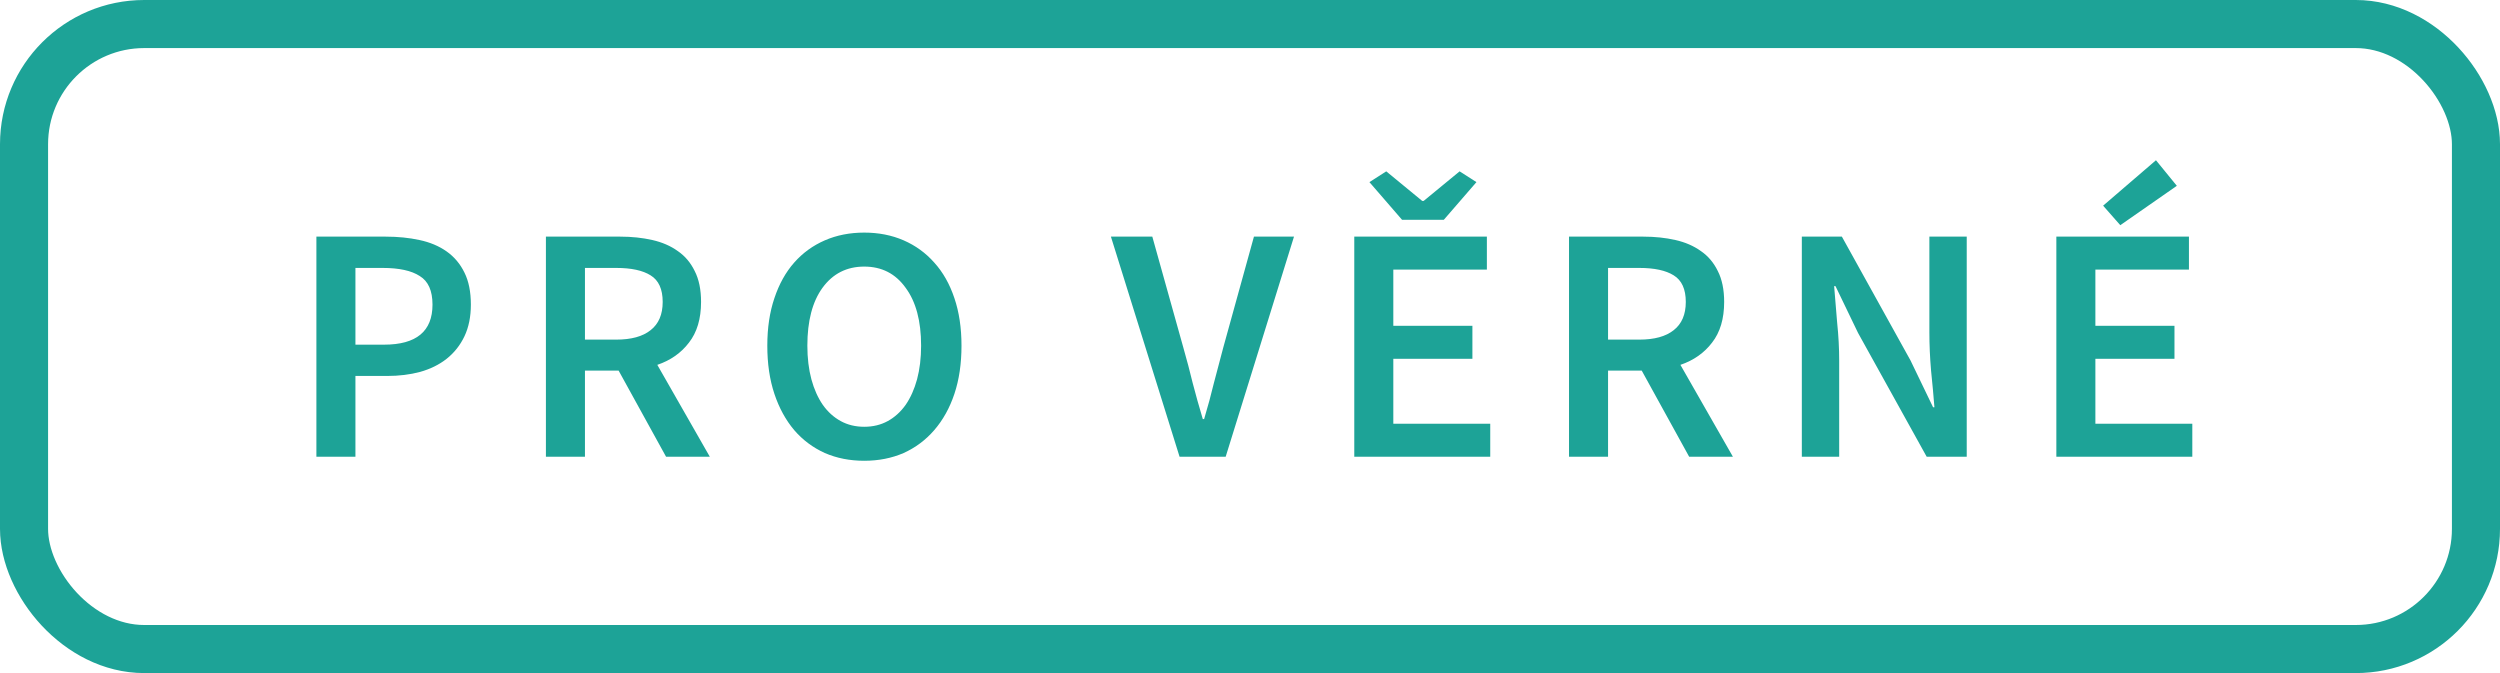
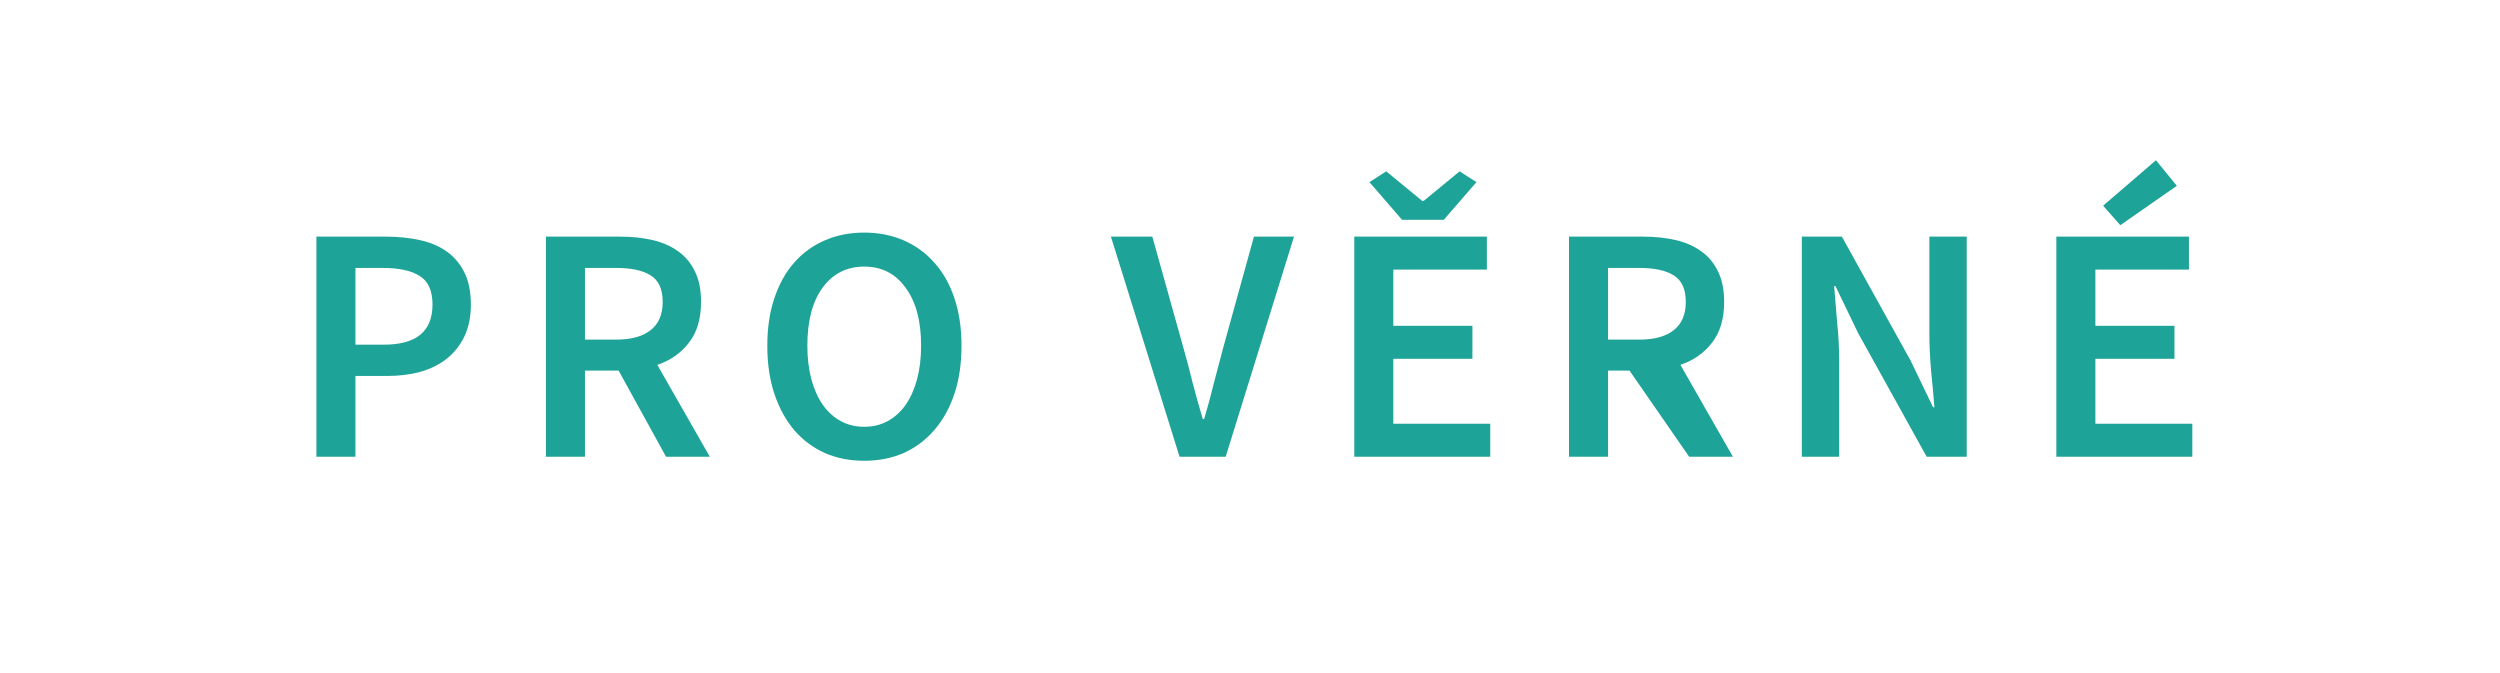
<svg xmlns="http://www.w3.org/2000/svg" width="104" height="28" viewBox="0 0 104 28" fill="none">
-   <rect x="1" y="1" width="102" height="26" rx="5" stroke="#1DA397" stroke-width="2" />
-   <path d="M13.162 9.844H16.046C16.55 9.844 17.017 9.891 17.446 9.984C17.885 10.077 18.263 10.236 18.58 10.46C18.897 10.684 19.145 10.978 19.322 11.342C19.499 11.697 19.588 12.14 19.588 12.672C19.588 13.176 19.499 13.615 19.322 13.988C19.145 14.361 18.897 14.674 18.58 14.926C18.272 15.169 17.903 15.351 17.474 15.472C17.054 15.584 16.597 15.64 16.102 15.64H14.786V19H13.162V9.844ZM15.976 14.338C17.32 14.338 17.992 13.783 17.992 12.672C17.992 12.093 17.815 11.697 17.46 11.482C17.115 11.258 16.601 11.146 15.92 11.146H14.786V14.338H15.976ZM24.334 14.128H25.636C26.262 14.128 26.738 13.997 27.064 13.736C27.4 13.475 27.568 13.083 27.568 12.56C27.568 12.028 27.4 11.659 27.064 11.454C26.738 11.249 26.262 11.146 25.636 11.146H24.334V14.128ZM27.708 19L25.734 15.416H24.334V19H22.71V9.844H25.804C26.28 9.844 26.724 9.891 27.134 9.984C27.545 10.077 27.9 10.231 28.198 10.446C28.497 10.651 28.73 10.927 28.898 11.272C29.076 11.617 29.164 12.047 29.164 12.56C29.164 13.26 28.996 13.825 28.66 14.254C28.334 14.683 27.895 14.991 27.344 15.178L29.528 19H27.708ZM35.952 19.168C35.354 19.168 34.808 19.061 34.314 18.846C33.819 18.622 33.394 18.305 33.04 17.894C32.685 17.474 32.41 16.97 32.214 16.382C32.018 15.794 31.92 15.127 31.92 14.38C31.92 13.643 32.018 12.985 32.214 12.406C32.41 11.818 32.685 11.323 33.04 10.922C33.394 10.521 33.819 10.213 34.314 9.998C34.808 9.783 35.354 9.676 35.952 9.676C36.549 9.676 37.095 9.783 37.59 9.998C38.084 10.213 38.509 10.521 38.864 10.922C39.228 11.323 39.508 11.818 39.704 12.406C39.9 12.985 39.998 13.643 39.998 14.38C39.998 15.127 39.9 15.794 39.704 16.382C39.508 16.97 39.228 17.474 38.864 17.894C38.509 18.305 38.084 18.622 37.59 18.846C37.095 19.061 36.549 19.168 35.952 19.168ZM35.952 17.754C36.316 17.754 36.642 17.675 36.932 17.516C37.221 17.357 37.468 17.133 37.674 16.844C37.879 16.545 38.038 16.191 38.15 15.78C38.262 15.36 38.318 14.893 38.318 14.38C38.318 13.353 38.103 12.551 37.674 11.972C37.254 11.384 36.68 11.09 35.952 11.09C35.224 11.09 34.645 11.384 34.216 11.972C33.796 12.551 33.586 13.353 33.586 14.38C33.586 14.893 33.642 15.36 33.754 15.78C33.866 16.191 34.024 16.545 34.23 16.844C34.435 17.133 34.682 17.357 34.972 17.516C35.261 17.675 35.588 17.754 35.952 17.754ZM46.214 9.844H47.936L49.224 14.45C49.373 14.973 49.504 15.467 49.616 15.934C49.737 16.401 49.877 16.9 50.036 17.432H50.092C50.251 16.9 50.386 16.401 50.498 15.934C50.619 15.467 50.75 14.973 50.89 14.45L52.164 9.844H53.83L50.988 19H49.07L46.214 9.844ZM56.338 9.844H61.854V11.216H57.962V13.554H61.252V14.926H57.962V17.628H61.994V19H56.338V9.844ZM56.968 7.576L57.668 7.128L59.166 8.36H59.222L60.72 7.128L61.42 7.576L60.062 9.144H58.326L56.968 7.576ZM66.895 14.128H68.197C68.822 14.128 69.298 13.997 69.625 13.736C69.961 13.475 70.129 13.083 70.129 12.56C70.129 12.028 69.961 11.659 69.625 11.454C69.298 11.249 68.822 11.146 68.197 11.146H66.895V14.128ZM70.269 19L68.295 15.416H66.895V19H65.271V9.844H68.365C68.841 9.844 69.284 9.891 69.695 9.984C70.106 10.077 70.46 10.231 70.759 10.446C71.058 10.651 71.291 10.927 71.459 11.272C71.636 11.617 71.725 12.047 71.725 12.56C71.725 13.26 71.557 13.825 71.221 14.254C70.894 14.683 70.456 14.991 69.905 15.178L72.089 19H70.269ZM74.956 9.844H76.622L79.478 14.996L80.416 16.942H80.472C80.435 16.466 80.388 15.957 80.332 15.416C80.285 14.865 80.262 14.333 80.262 13.82V9.844H81.816V19H80.15L77.294 13.848L76.356 11.902H76.3C76.338 12.387 76.379 12.896 76.426 13.428C76.482 13.96 76.51 14.483 76.51 14.996V19H74.956V9.844ZM85.544 9.844H91.06V11.216H87.168V13.554H90.458V14.926H87.168V17.628H91.2V19H85.544V9.844ZM87.49 8.556L89.688 6.666L90.556 7.73L88.204 9.368L87.49 8.556Z" fill="#1DA397" />
+   <path d="M13.162 9.844H16.046C16.55 9.844 17.017 9.891 17.446 9.984C17.885 10.077 18.263 10.236 18.58 10.46C18.897 10.684 19.145 10.978 19.322 11.342C19.499 11.697 19.588 12.14 19.588 12.672C19.588 13.176 19.499 13.615 19.322 13.988C19.145 14.361 18.897 14.674 18.58 14.926C18.272 15.169 17.903 15.351 17.474 15.472C17.054 15.584 16.597 15.64 16.102 15.64H14.786V19H13.162V9.844ZM15.976 14.338C17.32 14.338 17.992 13.783 17.992 12.672C17.992 12.093 17.815 11.697 17.46 11.482C17.115 11.258 16.601 11.146 15.92 11.146H14.786V14.338H15.976ZM24.334 14.128H25.636C26.262 14.128 26.738 13.997 27.064 13.736C27.4 13.475 27.568 13.083 27.568 12.56C27.568 12.028 27.4 11.659 27.064 11.454C26.738 11.249 26.262 11.146 25.636 11.146H24.334V14.128ZM27.708 19L25.734 15.416H24.334V19H22.71V9.844H25.804C26.28 9.844 26.724 9.891 27.134 9.984C27.545 10.077 27.9 10.231 28.198 10.446C28.497 10.651 28.73 10.927 28.898 11.272C29.076 11.617 29.164 12.047 29.164 12.56C29.164 13.26 28.996 13.825 28.66 14.254C28.334 14.683 27.895 14.991 27.344 15.178L29.528 19H27.708ZM35.952 19.168C35.354 19.168 34.808 19.061 34.314 18.846C33.819 18.622 33.394 18.305 33.04 17.894C32.685 17.474 32.41 16.97 32.214 16.382C32.018 15.794 31.92 15.127 31.92 14.38C31.92 13.643 32.018 12.985 32.214 12.406C32.41 11.818 32.685 11.323 33.04 10.922C33.394 10.521 33.819 10.213 34.314 9.998C34.808 9.783 35.354 9.676 35.952 9.676C36.549 9.676 37.095 9.783 37.59 9.998C38.084 10.213 38.509 10.521 38.864 10.922C39.228 11.323 39.508 11.818 39.704 12.406C39.9 12.985 39.998 13.643 39.998 14.38C39.998 15.127 39.9 15.794 39.704 16.382C39.508 16.97 39.228 17.474 38.864 17.894C38.509 18.305 38.084 18.622 37.59 18.846C37.095 19.061 36.549 19.168 35.952 19.168ZM35.952 17.754C36.316 17.754 36.642 17.675 36.932 17.516C37.221 17.357 37.468 17.133 37.674 16.844C37.879 16.545 38.038 16.191 38.15 15.78C38.262 15.36 38.318 14.893 38.318 14.38C38.318 13.353 38.103 12.551 37.674 11.972C37.254 11.384 36.68 11.09 35.952 11.09C35.224 11.09 34.645 11.384 34.216 11.972C33.796 12.551 33.586 13.353 33.586 14.38C33.586 14.893 33.642 15.36 33.754 15.78C33.866 16.191 34.024 16.545 34.23 16.844C34.435 17.133 34.682 17.357 34.972 17.516C35.261 17.675 35.588 17.754 35.952 17.754ZM46.214 9.844H47.936L49.224 14.45C49.373 14.973 49.504 15.467 49.616 15.934C49.737 16.401 49.877 16.9 50.036 17.432H50.092C50.251 16.9 50.386 16.401 50.498 15.934C50.619 15.467 50.75 14.973 50.89 14.45L52.164 9.844H53.83L50.988 19H49.07L46.214 9.844ZM56.338 9.844H61.854V11.216H57.962V13.554H61.252V14.926H57.962V17.628H61.994V19H56.338V9.844ZM56.968 7.576L57.668 7.128L59.166 8.36H59.222L60.72 7.128L61.42 7.576L60.062 9.144H58.326L56.968 7.576ZM66.895 14.128H68.197C68.822 14.128 69.298 13.997 69.625 13.736C69.961 13.475 70.129 13.083 70.129 12.56C70.129 12.028 69.961 11.659 69.625 11.454C69.298 11.249 68.822 11.146 68.197 11.146H66.895V14.128ZL68.295 15.416H66.895V19H65.271V9.844H68.365C68.841 9.844 69.284 9.891 69.695 9.984C70.106 10.077 70.46 10.231 70.759 10.446C71.058 10.651 71.291 10.927 71.459 11.272C71.636 11.617 71.725 12.047 71.725 12.56C71.725 13.26 71.557 13.825 71.221 14.254C70.894 14.683 70.456 14.991 69.905 15.178L72.089 19H70.269ZM74.956 9.844H76.622L79.478 14.996L80.416 16.942H80.472C80.435 16.466 80.388 15.957 80.332 15.416C80.285 14.865 80.262 14.333 80.262 13.82V9.844H81.816V19H80.15L77.294 13.848L76.356 11.902H76.3C76.338 12.387 76.379 12.896 76.426 13.428C76.482 13.96 76.51 14.483 76.51 14.996V19H74.956V9.844ZM85.544 9.844H91.06V11.216H87.168V13.554H90.458V14.926H87.168V17.628H91.2V19H85.544V9.844ZM87.49 8.556L89.688 6.666L90.556 7.73L88.204 9.368L87.49 8.556Z" fill="#1DA397" />
</svg>